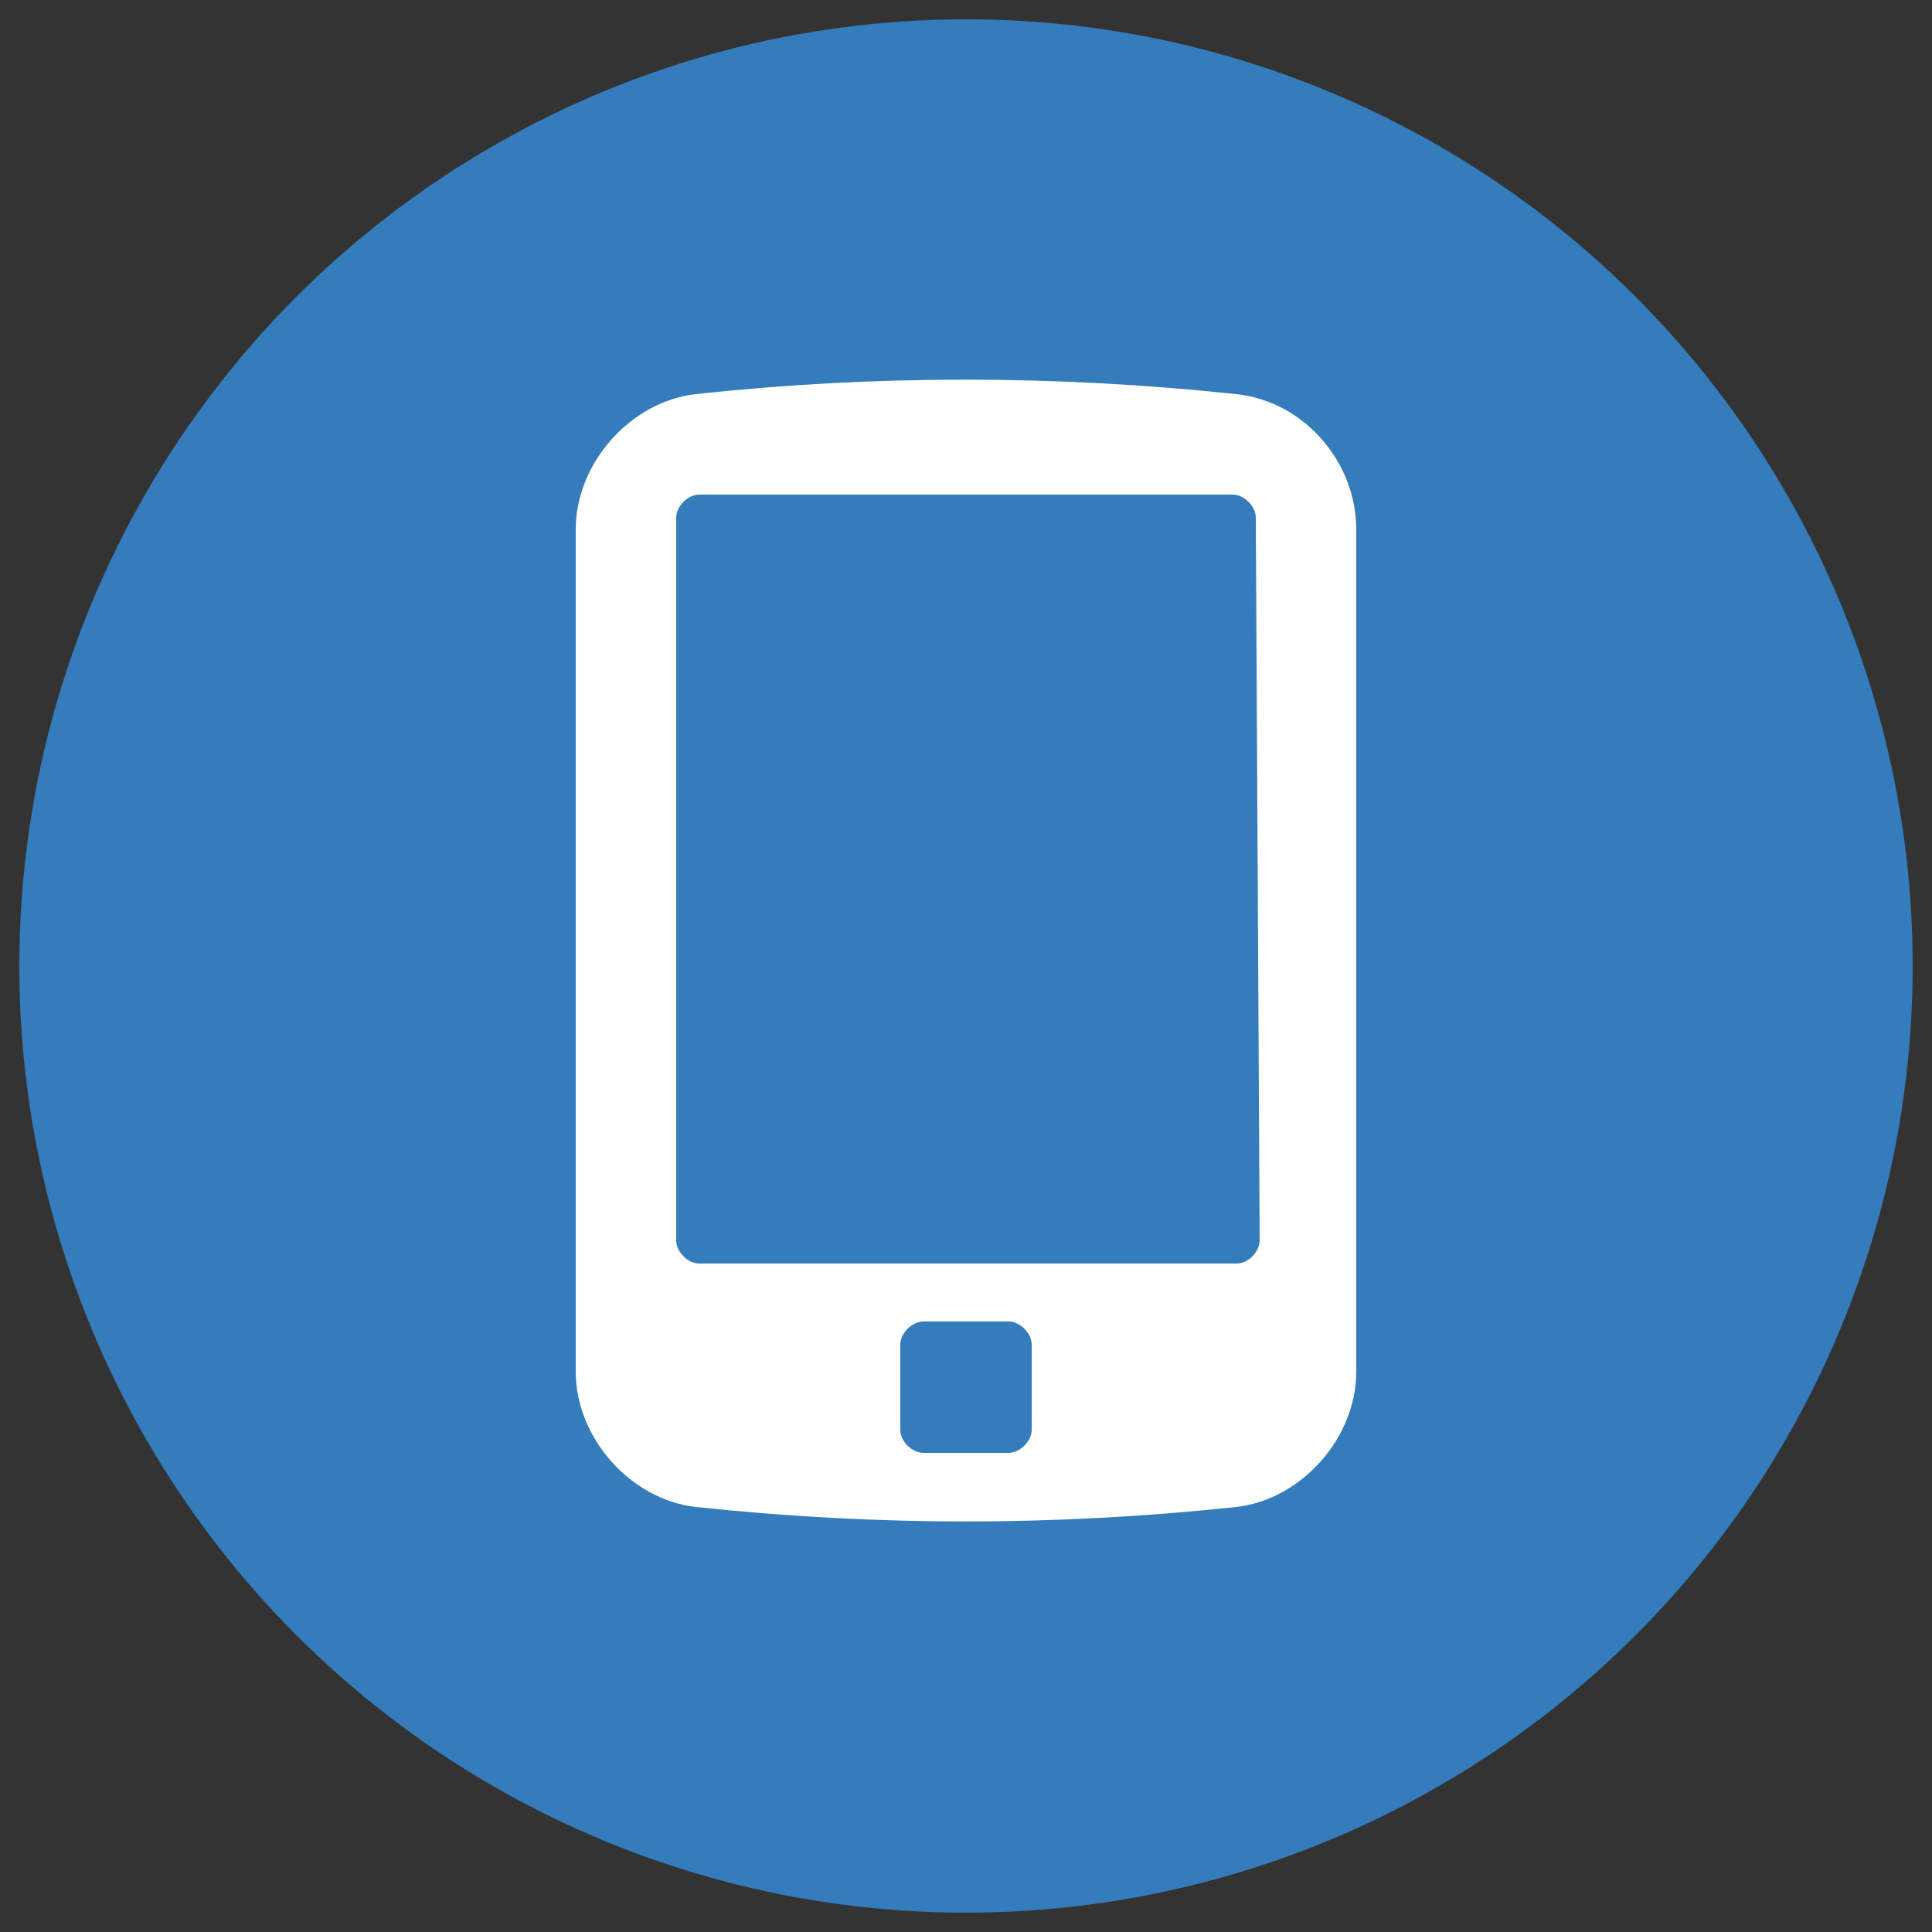
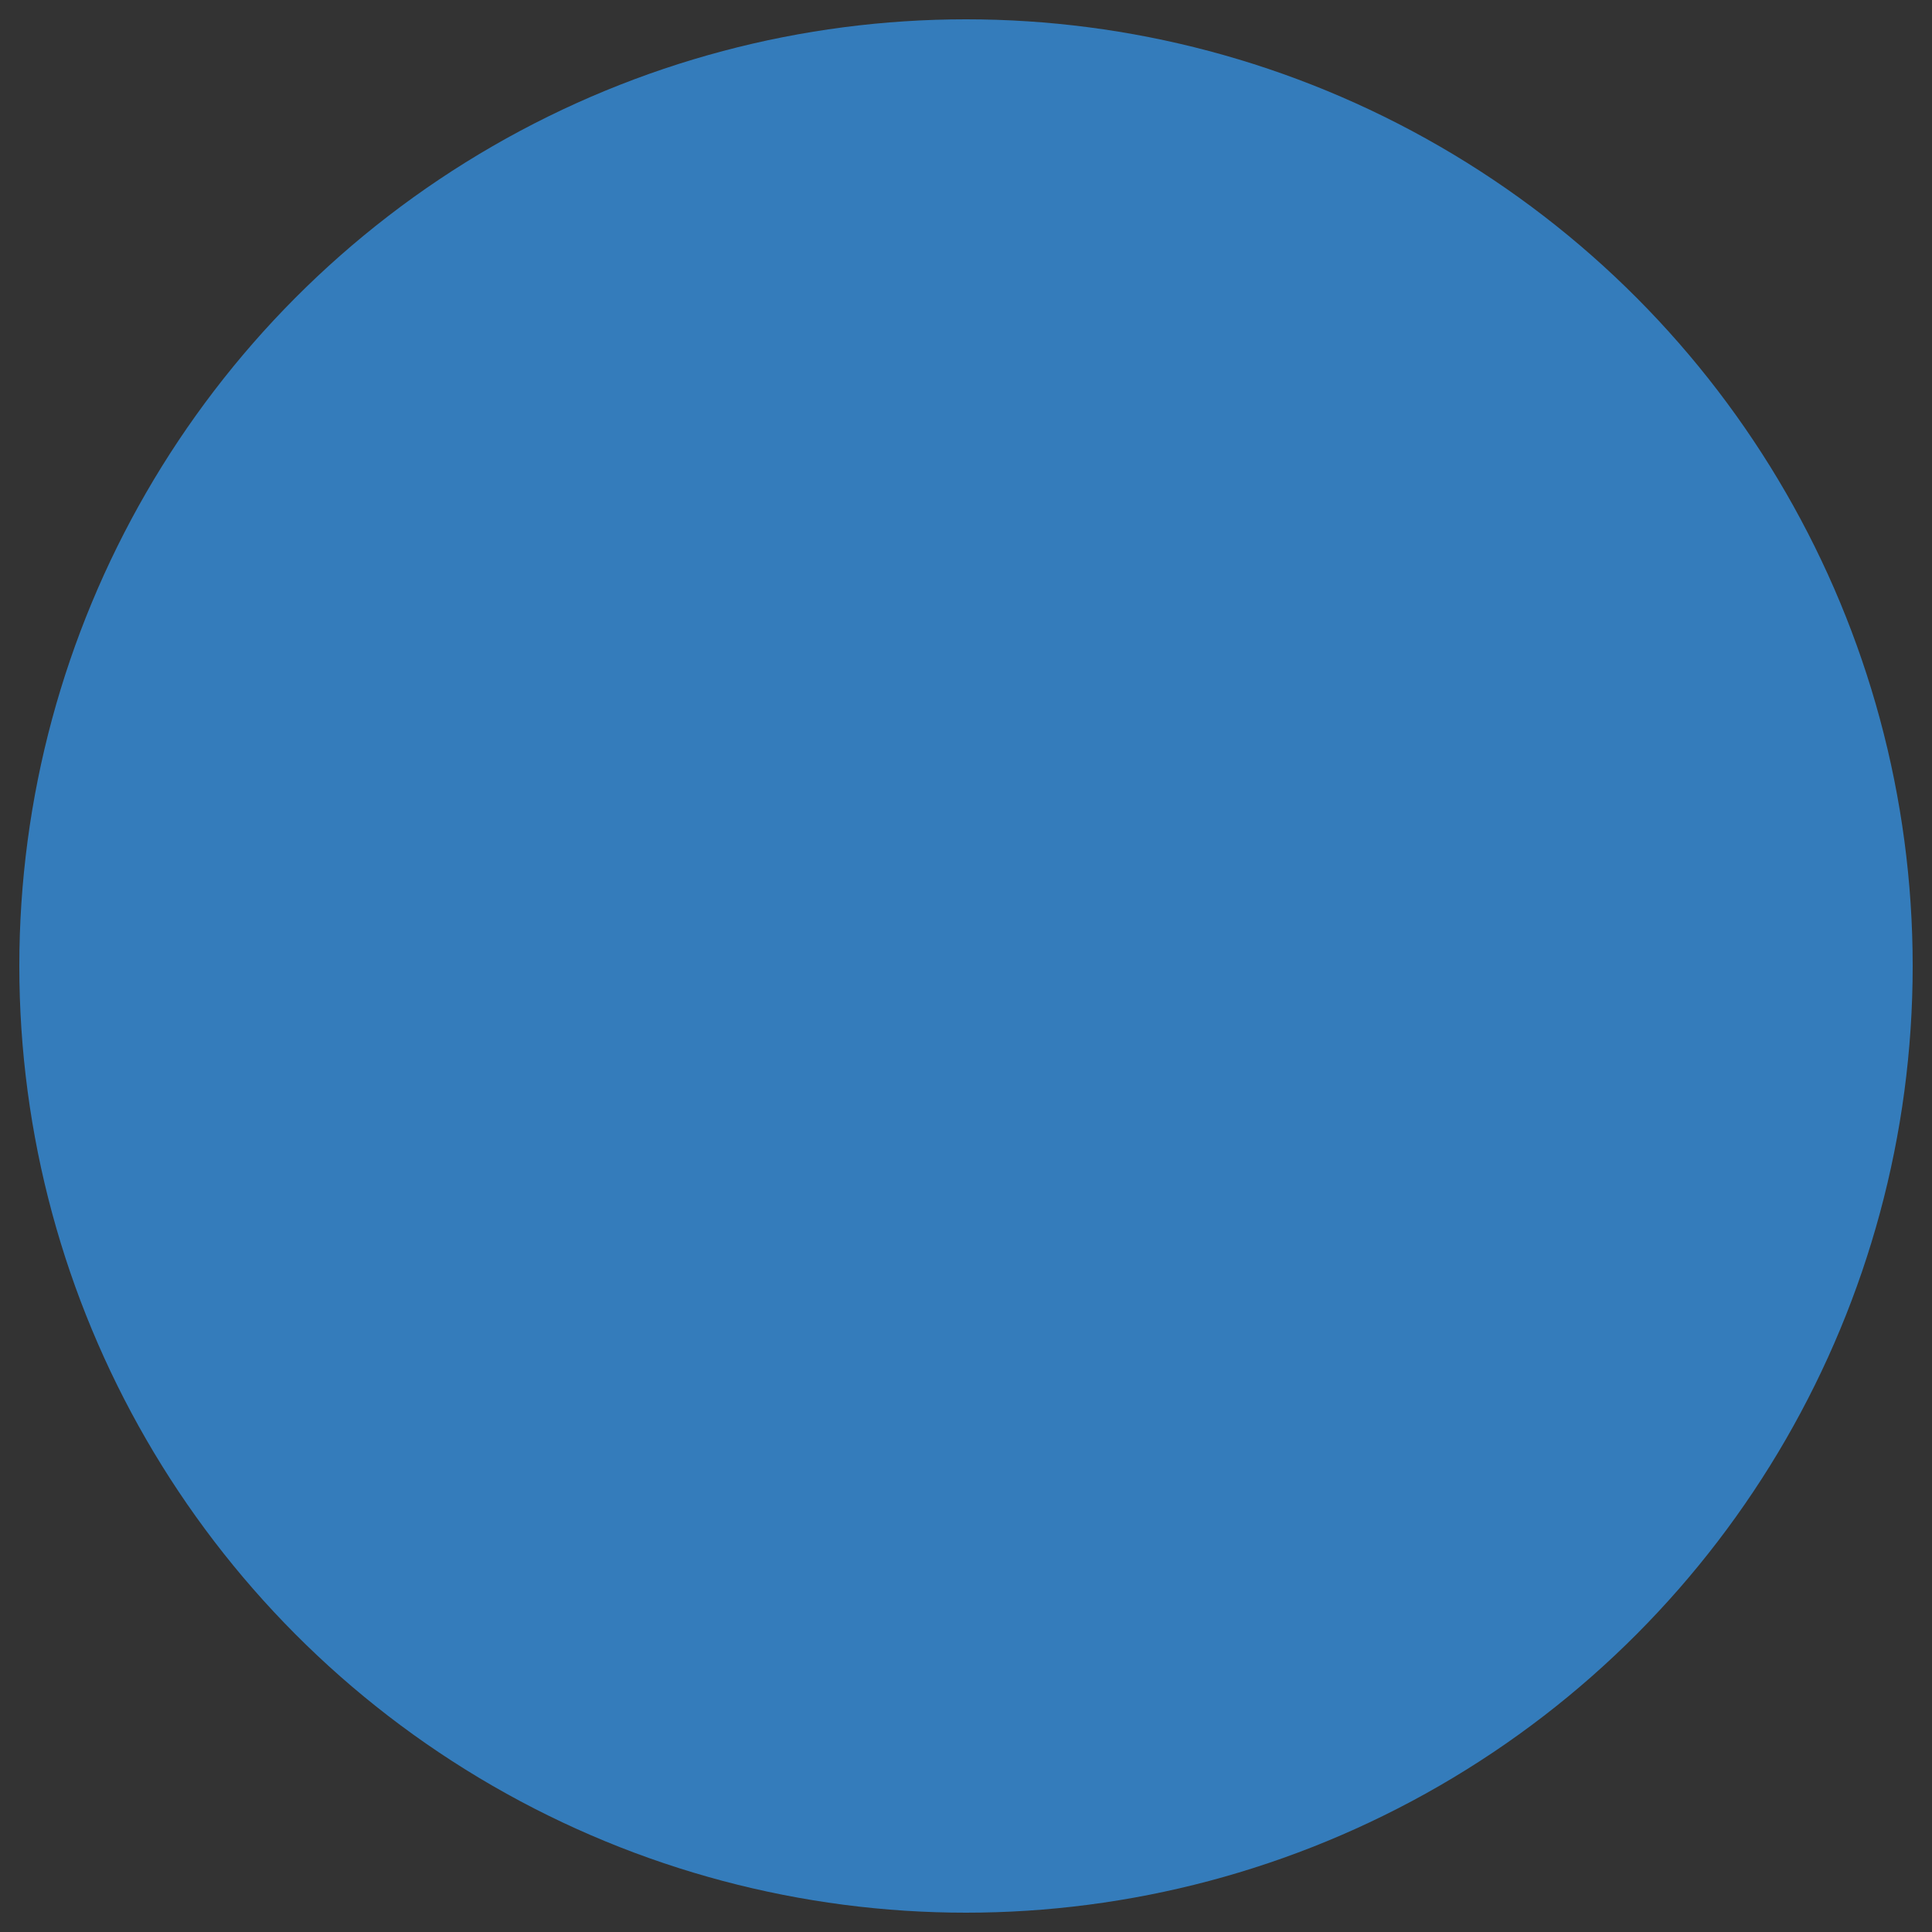
<svg xmlns="http://www.w3.org/2000/svg" version="1.1" id="Layer_1" x="0px" y="0px" width="60" height="60" viewBox="0 0 50 50" style="enable-background:new 0 0 50 50;" xml:space="preserve">
  <rect x="0" y="0" width="50" height="50" fill="#333333" stroke="none" />
  <style type="text/css">
	.st0{fill:#347CBB;}
	.st1{fill:#FFFFFF;}
</style>
  <g id="nr-mobile">
    <circle id="mobile-bg" class="st0" cx="25" cy="25" r="24.5" />
-     <path id="mobile" class="st1" d="M32,10.2c-4.7-0.5-9.4-0.5-14,0c-1.7,0.2-3.1,1.8-3.1,3.5c0,7.2,0,14.5,0,21.8   c0,1.7,1.4,3.3,3.1,3.5c4.7,0.5,9.3,0.5,14,0c1.7-0.2,3.1-1.8,3.1-3.5c0-7.3,0-14.5,0-21.8C35.1,12,33.8,10.4,32,10.2 M26.7,37   c0,0.3-0.3,0.6-0.6,0.6h-2.2c-0.3,0-0.6-0.3-0.6-0.6v-2.2c0-0.3,0.3-0.6,0.6-0.6h2.2c0.3,0,0.6,0.3,0.6,0.6V37 M32.6,32.1   c0,0.3-0.3,0.6-0.6,0.6H18.1c-0.3,0-0.6-0.3-0.6-0.6V13.4c0-0.3,0.3-0.6,0.6-0.6h13.8c0.3,0,0.6,0.3,0.6,0.6L32.6,32.1" />
  </g>
</svg>